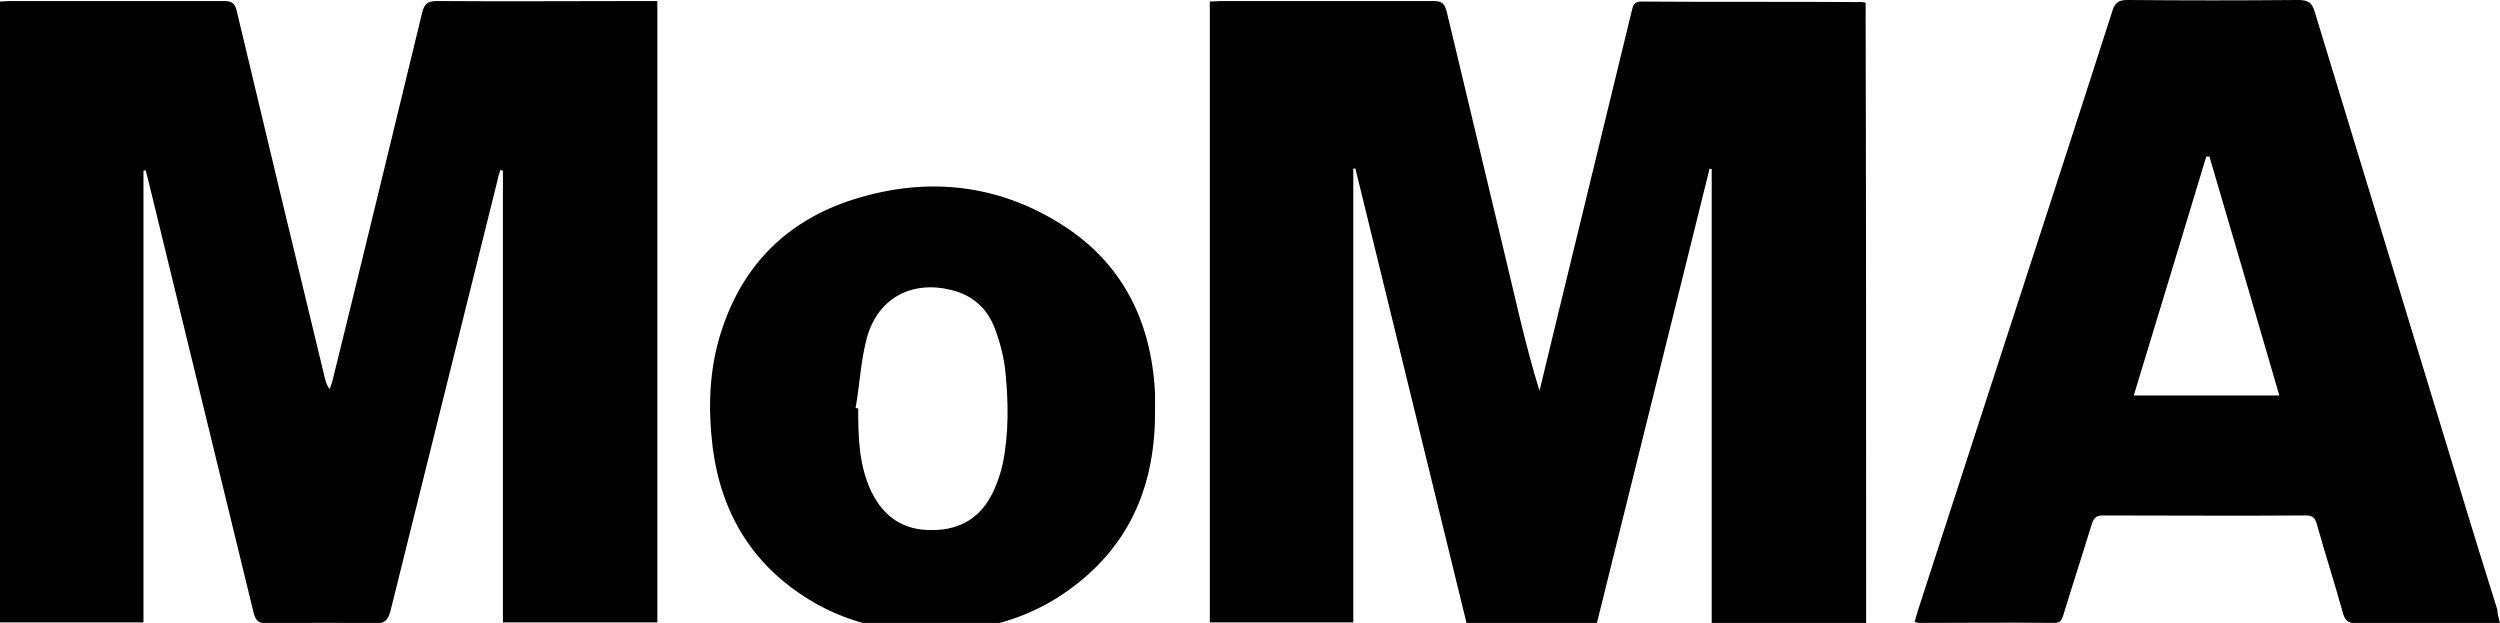
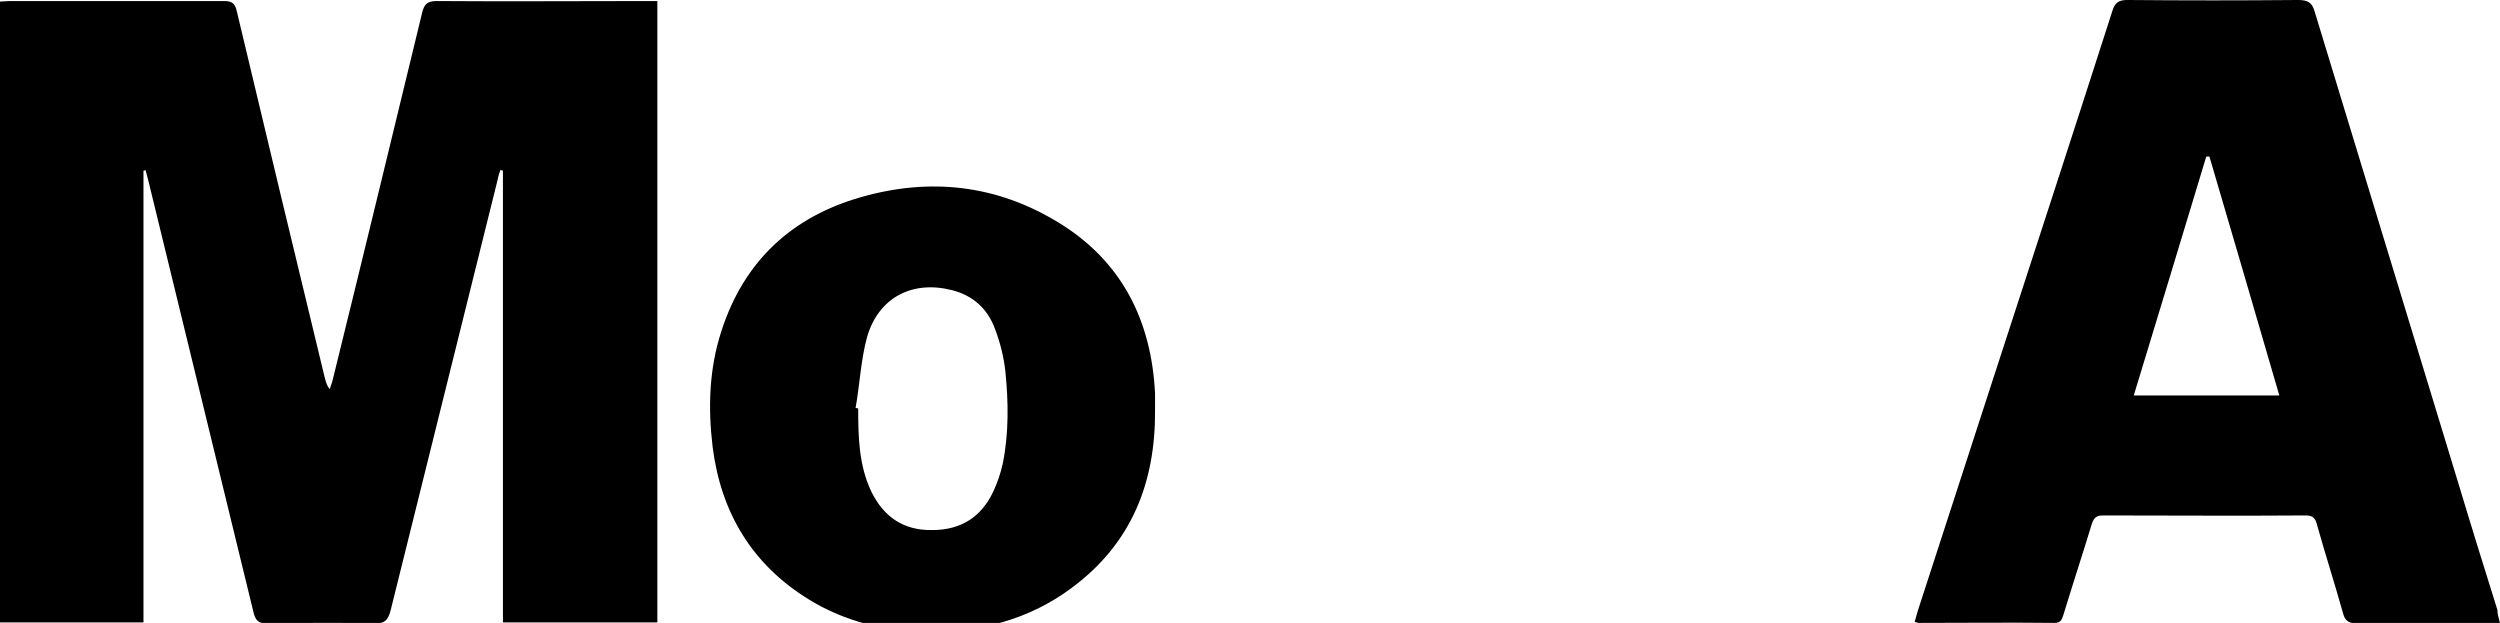
<svg xmlns="http://www.w3.org/2000/svg" version="1.1" id="Capa_1" x="0px" y="0px" viewBox="0 0 479.2 119.4" style="enable-background:new 0 0 479.2 119.4;" xml:space="preserve">
  <g id="Lb6qDR_1_">
    <g>
      <path d="M27.5,32.7c0,28.8,0,57.6,0,86.6c-9.2,0-18.3,0-27.5,0c0-39.6,0-79.2,0-119c0.6,0,1.2-0.1,1.9-0.1c13.7,0,27.4,0,41.1,0    c1.6,0,2.1,0.6,2.4,2C51,25.7,56.6,49.1,62.3,72.6c0.2,0.7,0.4,1.4,0.9,2c0.2-0.5,0.3-1,0.5-1.5C69.5,49.6,75.2,26,80.9,2.5    c0.4-1.7,1-2.3,2.8-2.3c13.4,0.1,26.8,0,40.2,0c0.7,0,1.3,0,2.1,0c0,39.8,0,79.4,0,119.1c-9.8,0-19.6,0-29.6,0    c0-28.8,0-57.7,0-86.6c-0.2,0-0.3-0.1-0.5-0.1c-0.2,0.6-0.4,1.2-0.5,1.8c-6.8,27.5-13.7,55-20.5,82.5c-0.5,2-1.2,2.7-3.3,2.6    c-6.8-0.2-13.6-0.1-20.4,0c-1.6,0-2.2-0.5-2.6-2.1c-6.7-27.5-13.4-55-20.1-82.5c-0.2-0.8-0.4-1.5-0.6-2.3    C27.8,32.7,27.7,32.7,27.5,32.7z" />
-       <path d="M357.7,119.4c-9.9,0-19.7,0-29.6,0c0-29.1,0-58,0-87c-0.1,0-0.3,0-0.4-0.1c-7.2,29-14.4,58-21.6,87.1c-8.3,0-16.6,0-25,0    c-7.1-29-14.2-58-21.3-87.1c-0.1,0-0.3,0-0.4,0c0,29,0,57.9,0,87c-9.3,0-18.3,0-27.5,0c0-39.7,0-79.3,0-119c0.7,0,1.4-0.1,2-0.1    c13.6,0,27.3,0,40.9,0c1.6,0,2.1,0.5,2.5,2c4.7,19.8,9.5,39.6,14.2,59.5c1.1,4.4,2.2,8.8,3.6,13.2c0.9-3.7,1.8-7.5,2.7-11.2    c5-20.6,10-41.1,15-61.7c0.2-0.9,0.4-1.7,1.7-1.7c14.1,0.1,28.3,0,42.4,0.1c0.2,0,0.4,0.1,0.7,0.1    C357.7,40,357.7,79.6,357.7,119.4z" />
      <path d="M479.2,119.5c-1.3,0-2.3,0-3.4,0c-8,0-15.9,0-23.9,0c-1.6,0-2.4-0.4-2.8-2c-1.6-5.7-3.4-11.3-5-17    c-0.3-1.2-0.8-1.7-2.1-1.7c-13,0.1-25.9,0-38.9,0c-1.2,0-1.7,0.4-2.1,1.5c-1.8,5.9-3.7,11.7-5.5,17.6c-0.3,0.9-0.5,1.5-1.7,1.5    c-8.7-0.1-17.3,0-26,0c-0.2,0-0.4-0.1-0.8-0.2c0.2-0.7,0.4-1.4,0.6-2.1c4.6-14.1,9.1-28.1,13.7-42.2c7.9-24.3,15.8-48.5,23.6-72.8    c0.5-1.6,1.2-2.1,2.9-2.1c10.9,0.1,21.8,0.1,32.7,0c1.9,0,2.7,0.5,3.2,2.3c9.2,30.2,18.4,60.4,27.6,90.6c2.4,8,4.9,16,7.4,24    C478.7,117.8,479,118.5,479.2,119.5z M423.5,30c-0.2,0-0.4,0-0.6,0c-4.6,15.2-9.2,30.4-13.9,45.8c9.4,0,18.5,0,27.9,0    C432.4,60.4,428,45.2,423.5,30z" />
      <path d="M221.4,78.6c0.1,13.9-4.5,25.6-16,34.1c-8.2,6.1-17.6,8.5-27.7,8.4c-8-0.1-15.6-1.9-22.5-6.1c-11-6.7-17-16.7-18.6-29.3    c-0.9-7.5-0.7-15,1.7-22.3c4.3-13.3,13.4-21.8,26.7-25.6c13.2-3.8,26-2.4,37.8,4.8c12.2,7.4,17.9,18.8,18.6,32.8    C221.4,76.5,221.4,77.6,221.4,78.6z M164,78.2c0.2,0,0.4,0.1,0.5,0.1c0,5.4,0.1,10.8,2.5,15.9c2.4,4.9,6.2,7.5,11.7,7.4    c5.5,0,9.4-2.5,11.7-7.4c0.8-1.7,1.4-3.5,1.8-5.3c1.2-5.9,1.1-11.9,0.5-17.8c-0.3-2.7-1-5.5-2-8.1c-1.4-3.8-4.2-6.4-8.3-7.4    c-7.5-1.9-14,1.4-16.2,9C165,69,164.8,73.7,164,78.2z" />
    </g>
  </g>
</svg>